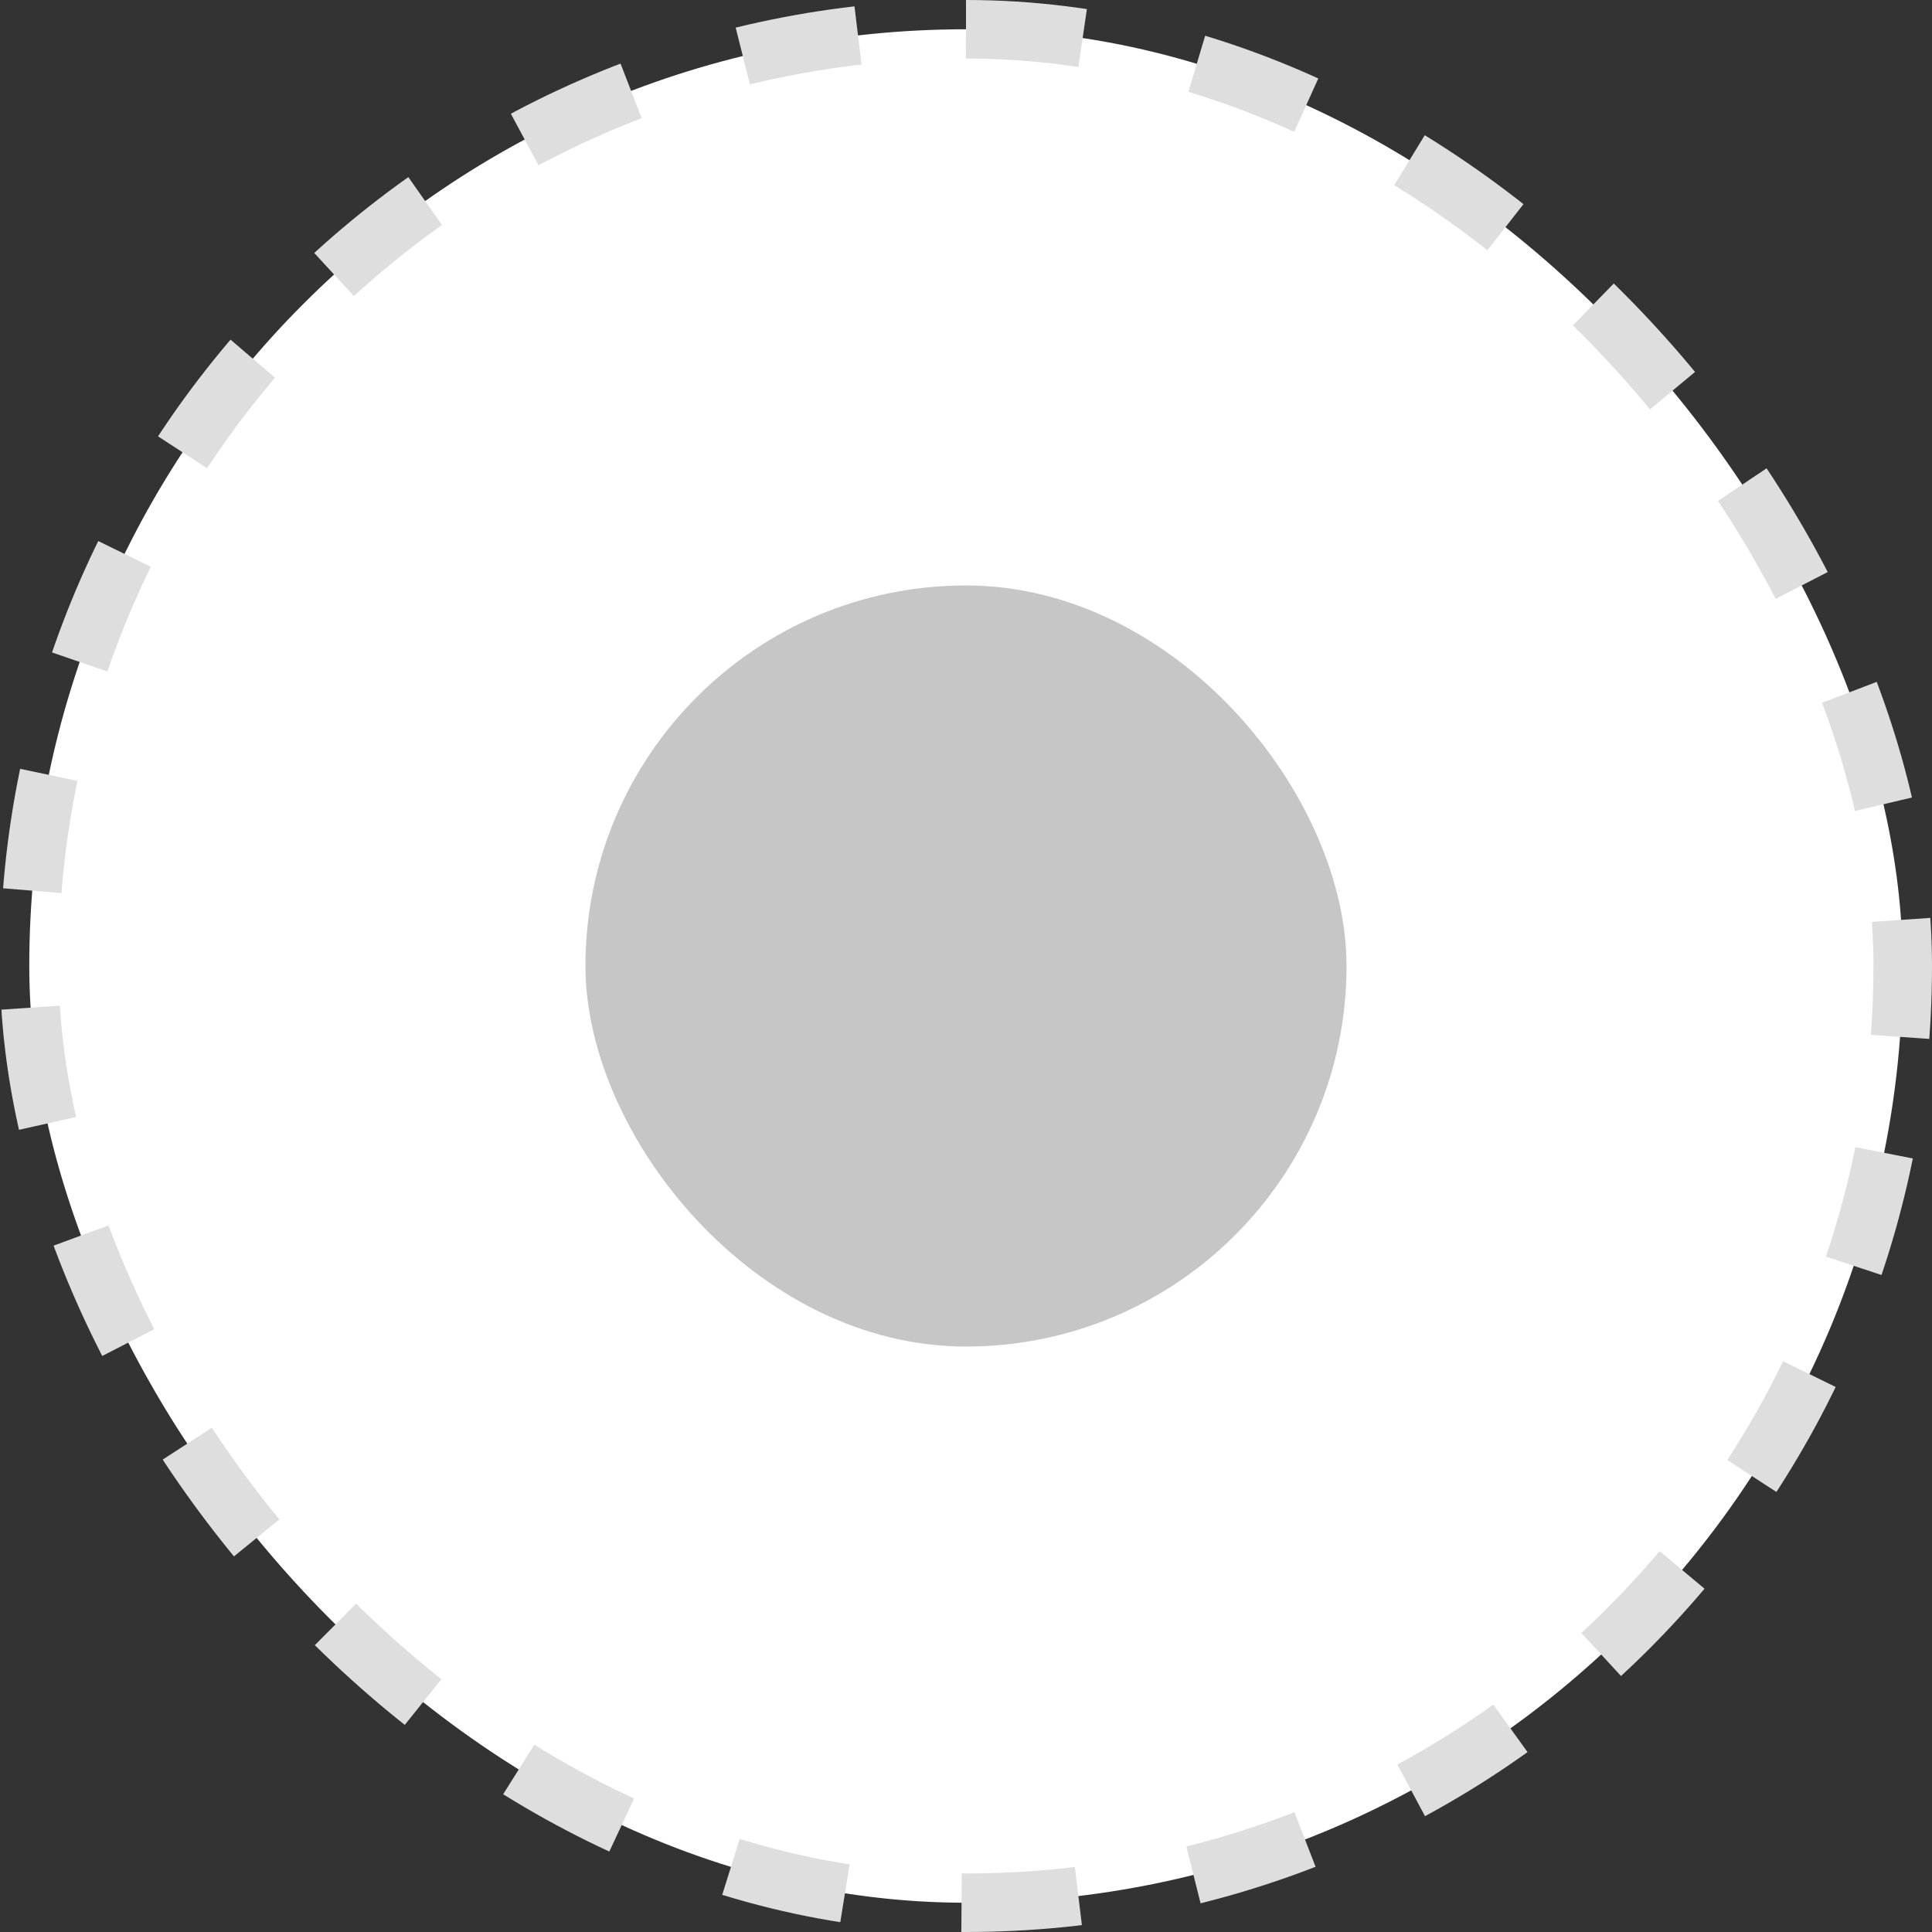
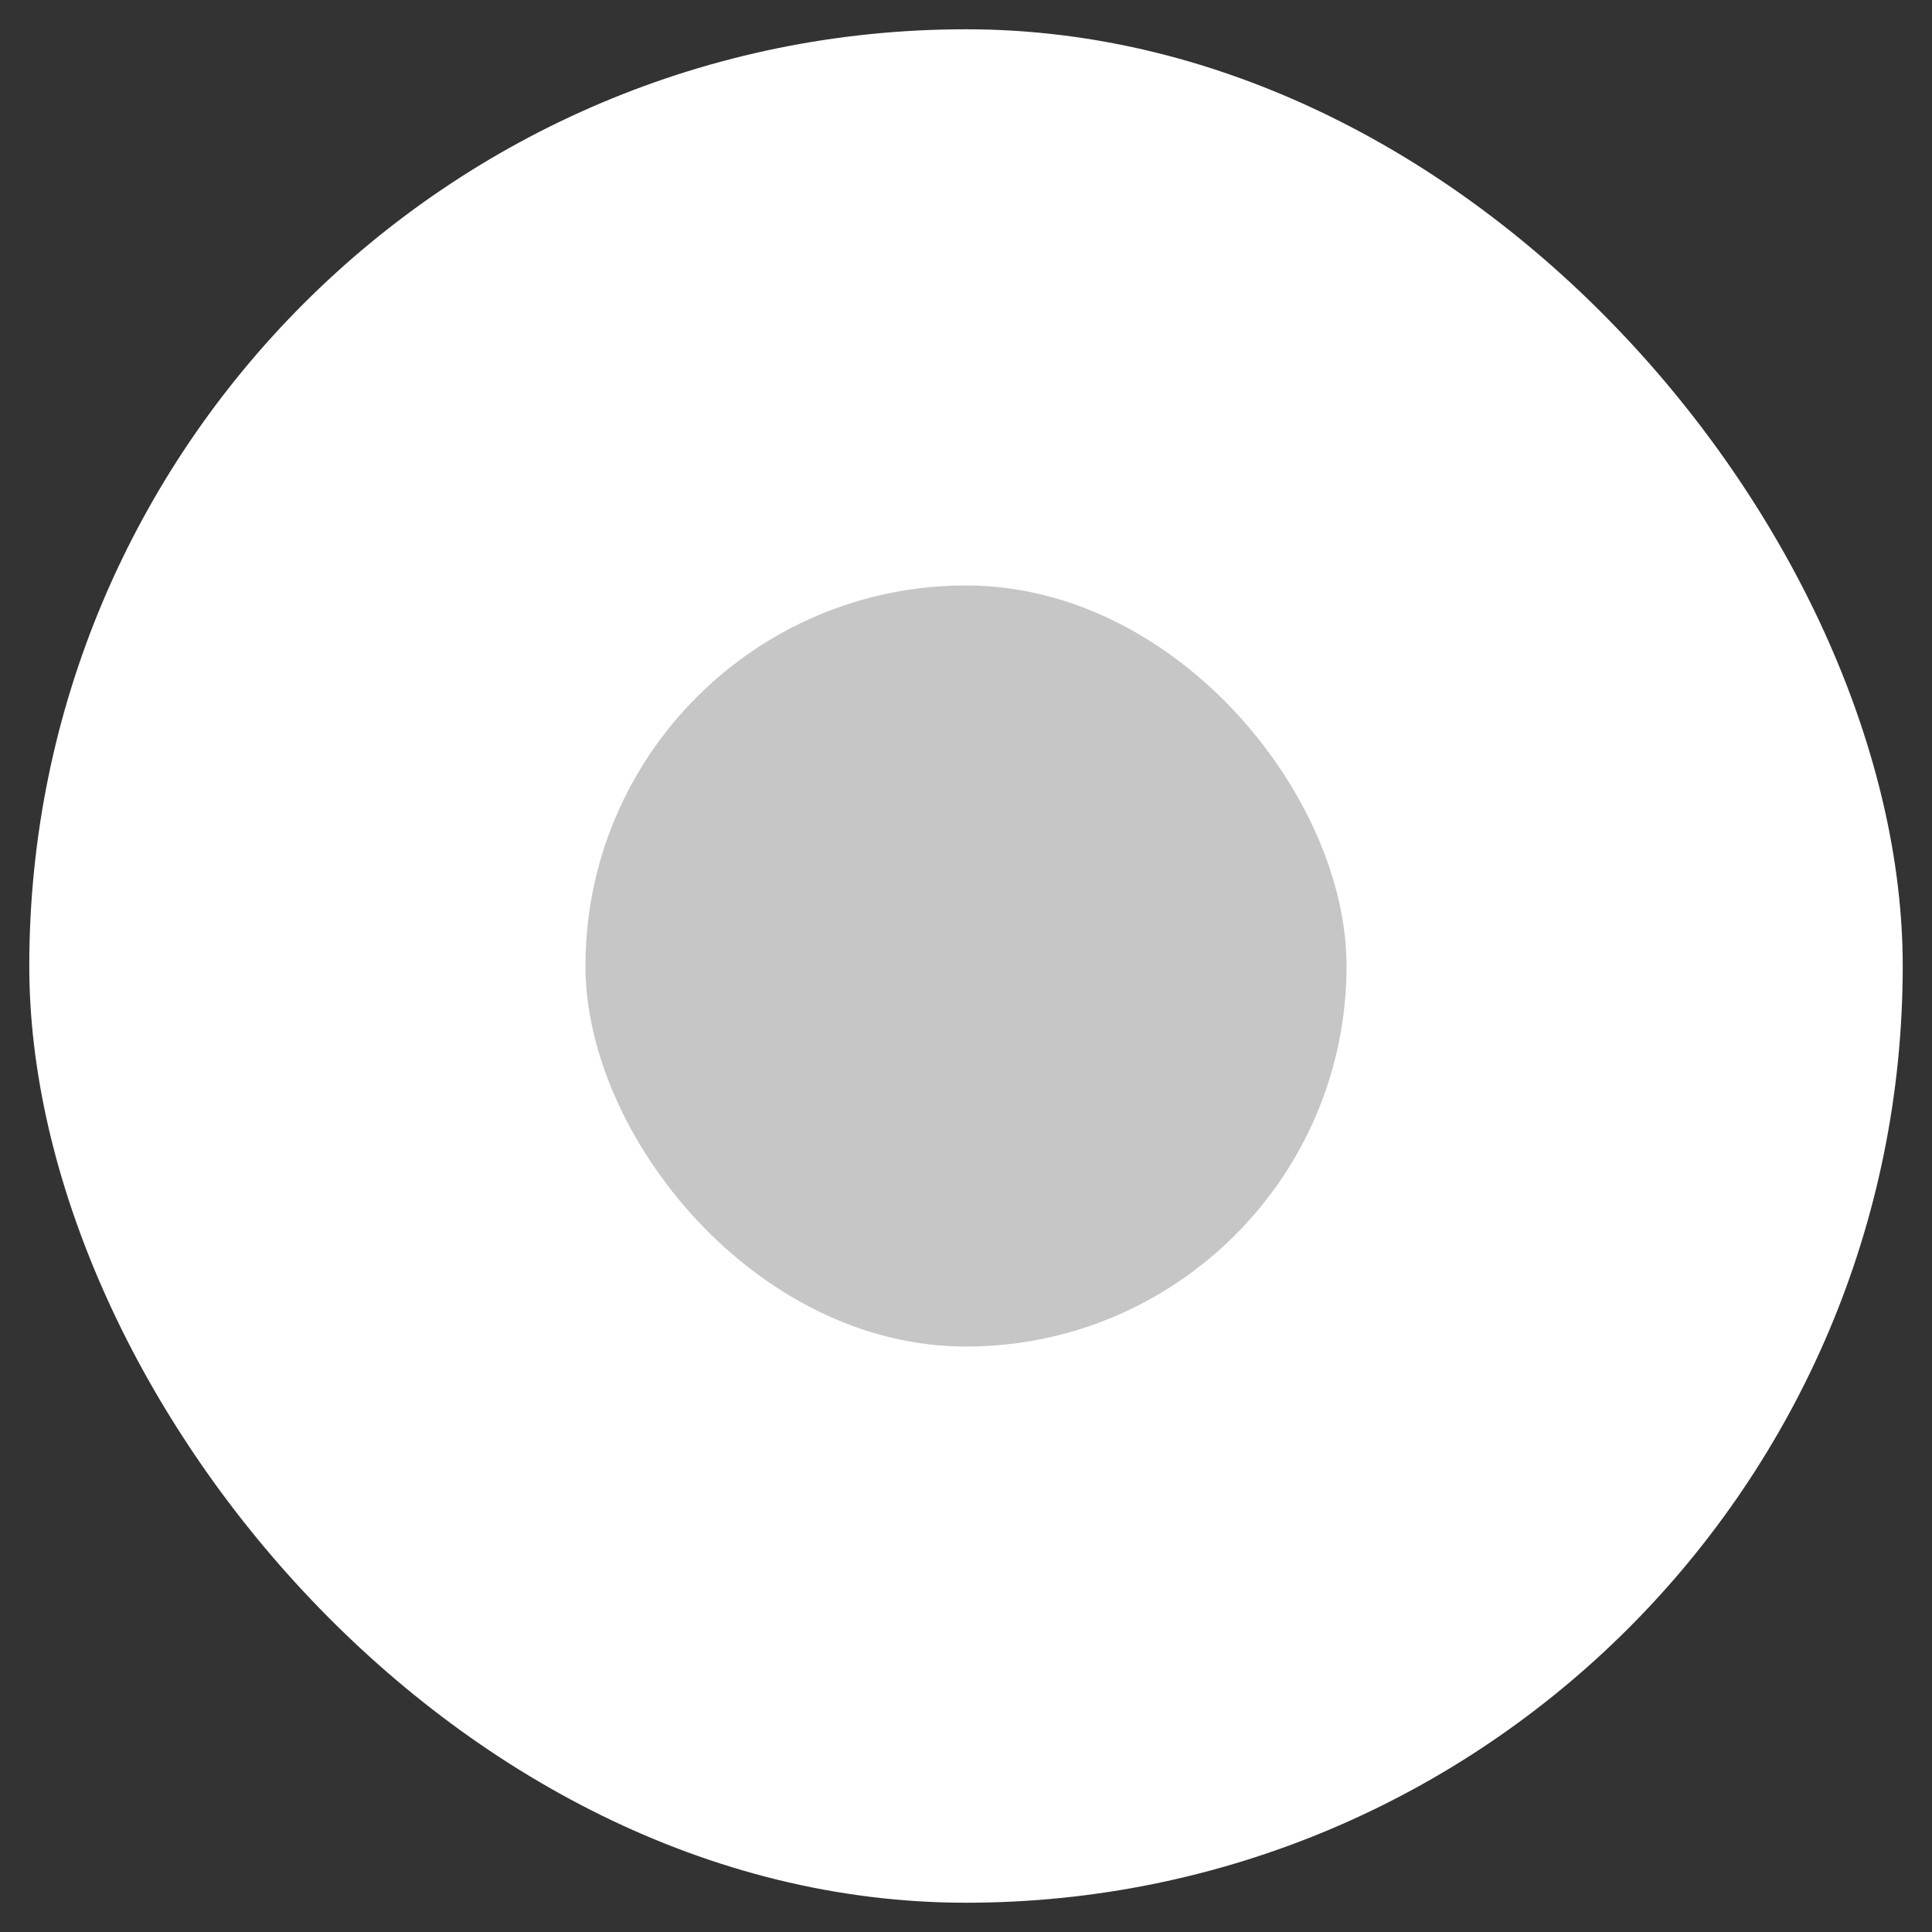
<svg xmlns="http://www.w3.org/2000/svg" width="33" height="33" viewBox="0 0 33 33" fill="none">
  <rect x="0" y="0" width="33" height="33" fill="#333333" stroke="none" />
  <rect x="0.5" y="0.5" width="32" height="32" rx="16" fill="white" />
-   <rect x="0.5" y="0.5" width="32" height="32" rx="16" stroke="#DEDEDE" stroke-dasharray="2 2" />
  <rect x="10" y="10" width="13" height="13" rx="6.5" fill="#C6C6C6" />
</svg>